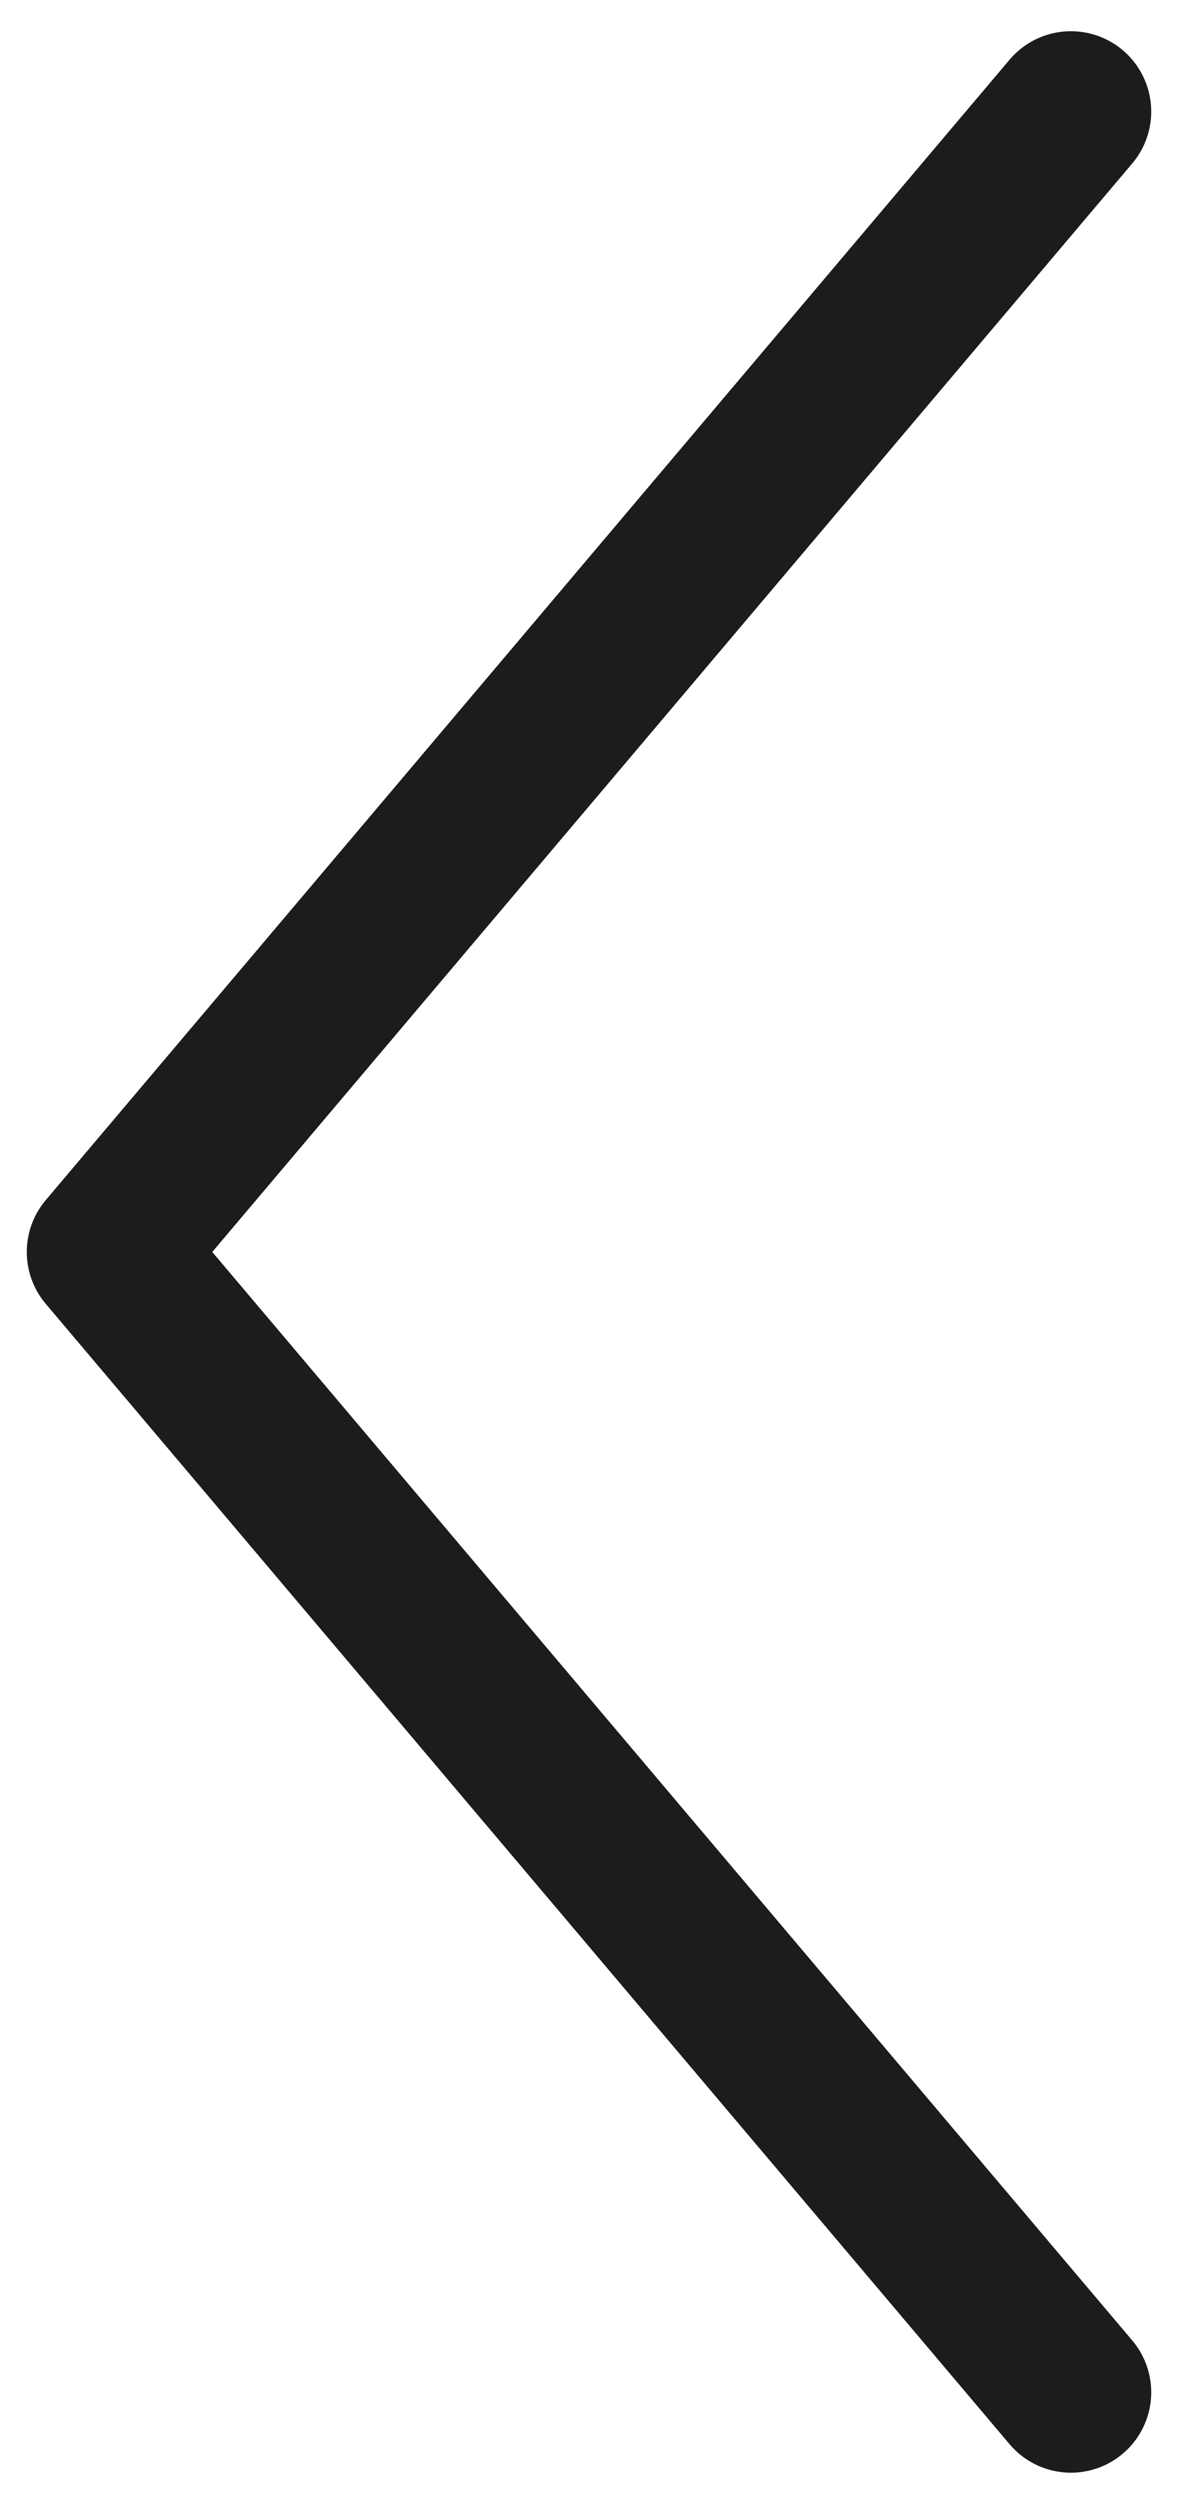
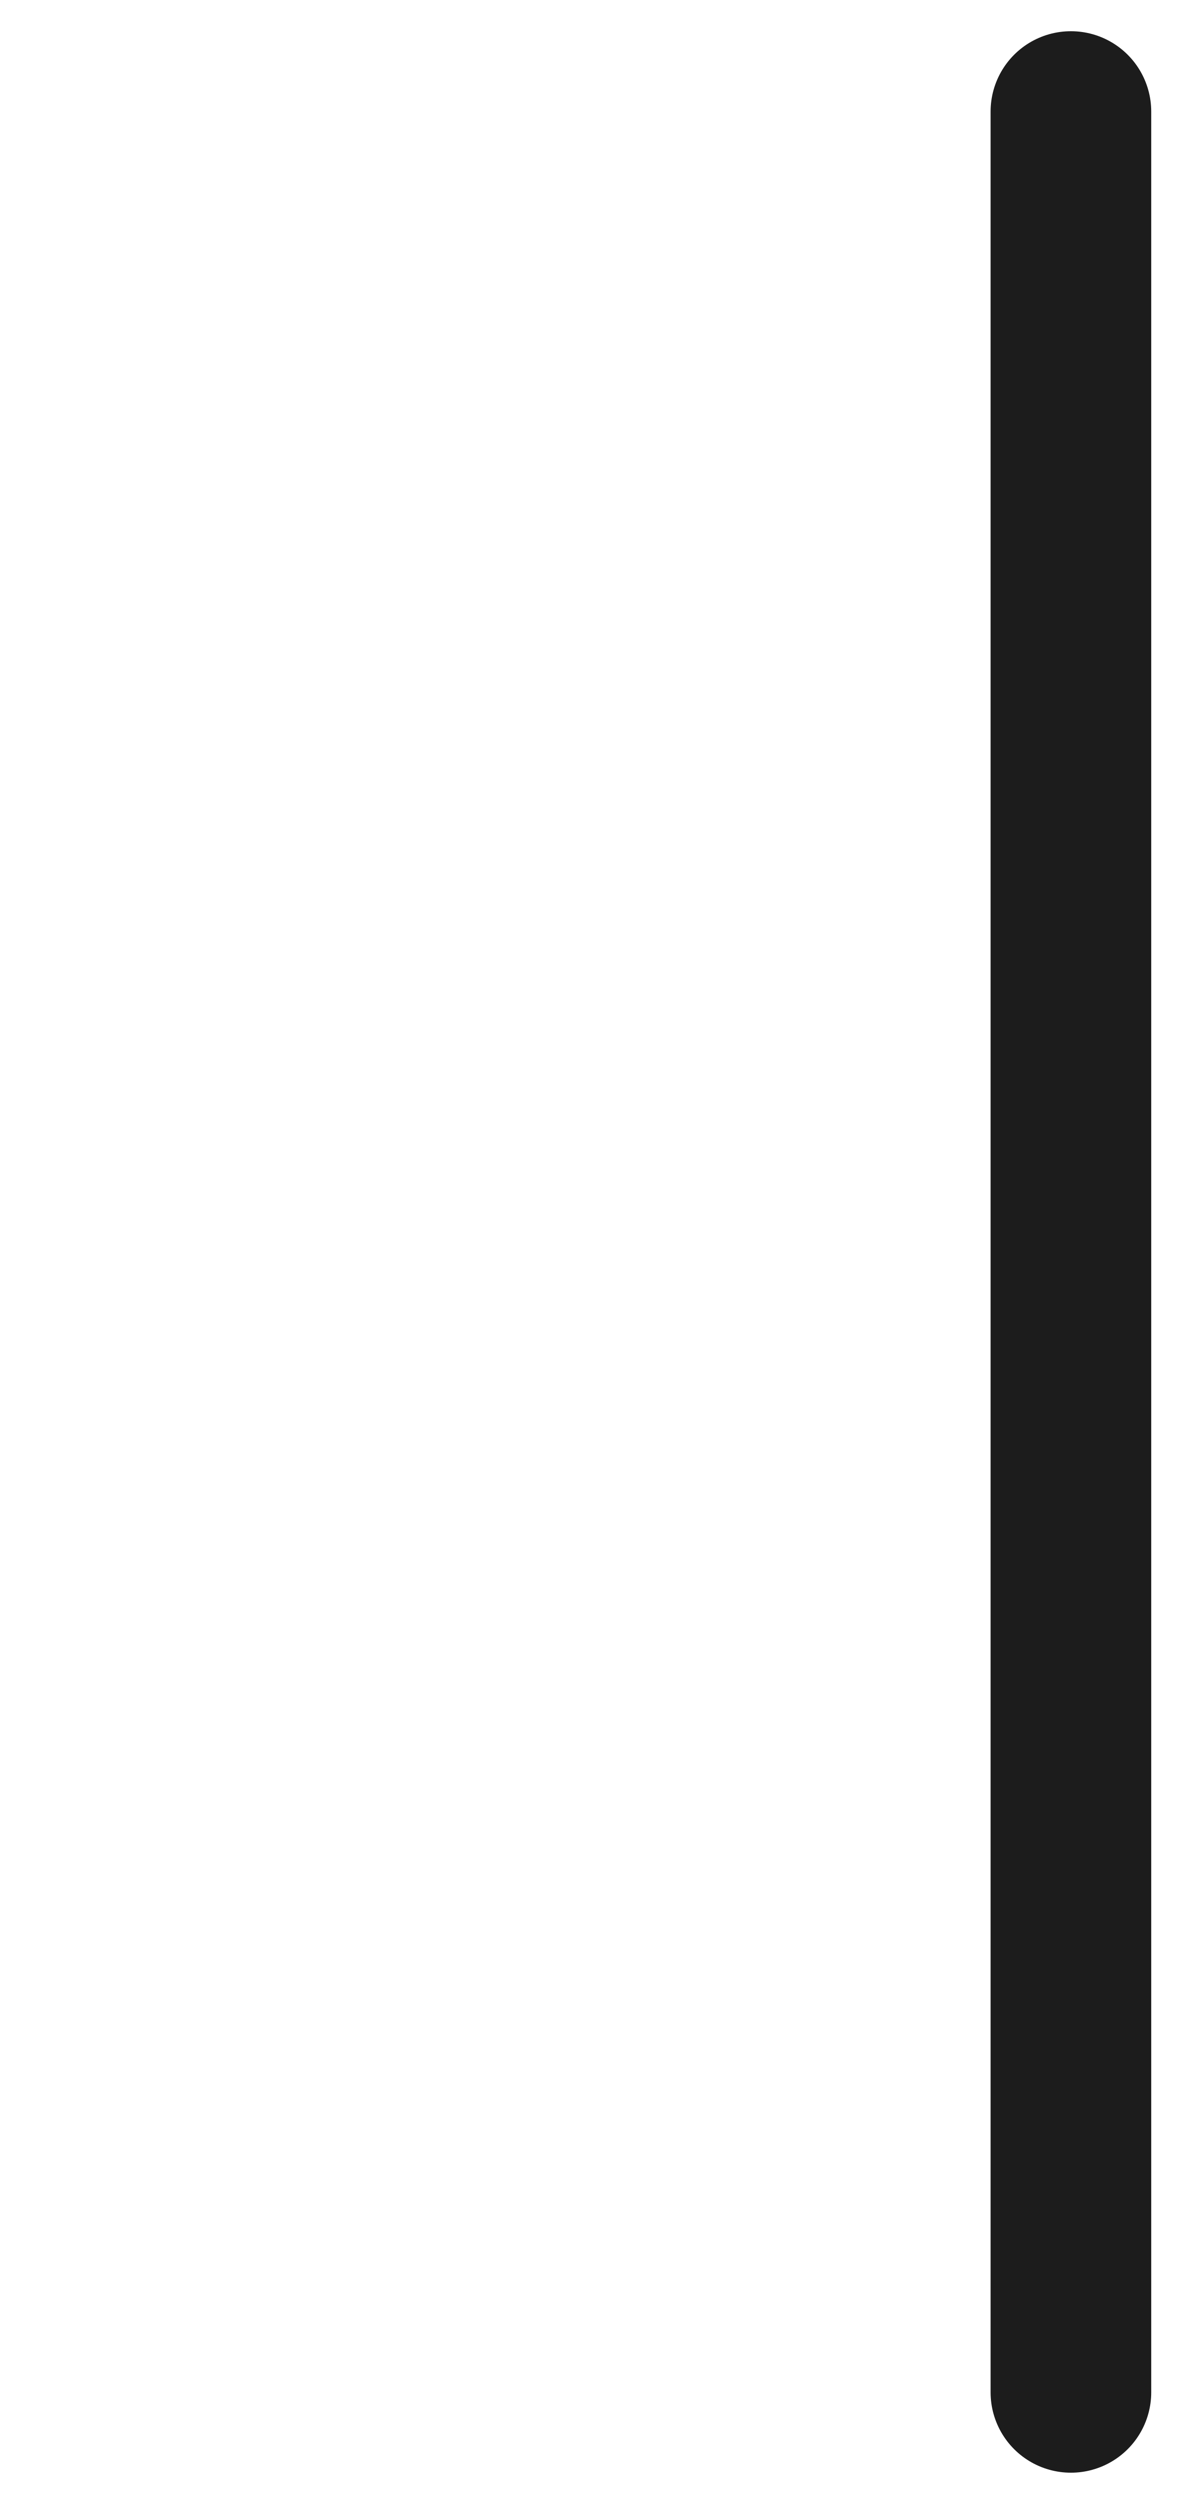
<svg xmlns="http://www.w3.org/2000/svg" width="33" height="70" viewBox="0 0 33 70" fill="none">
-   <path d="M30 66.985L3 35.055L30 3.124" stroke="#1C1C1C" stroke-width="4.5" stroke-linecap="round" stroke-linejoin="round" />
+   <path d="M30 66.985L30 3.124" stroke="#1C1C1C" stroke-width="4.5" stroke-linecap="round" stroke-linejoin="round" />
</svg>